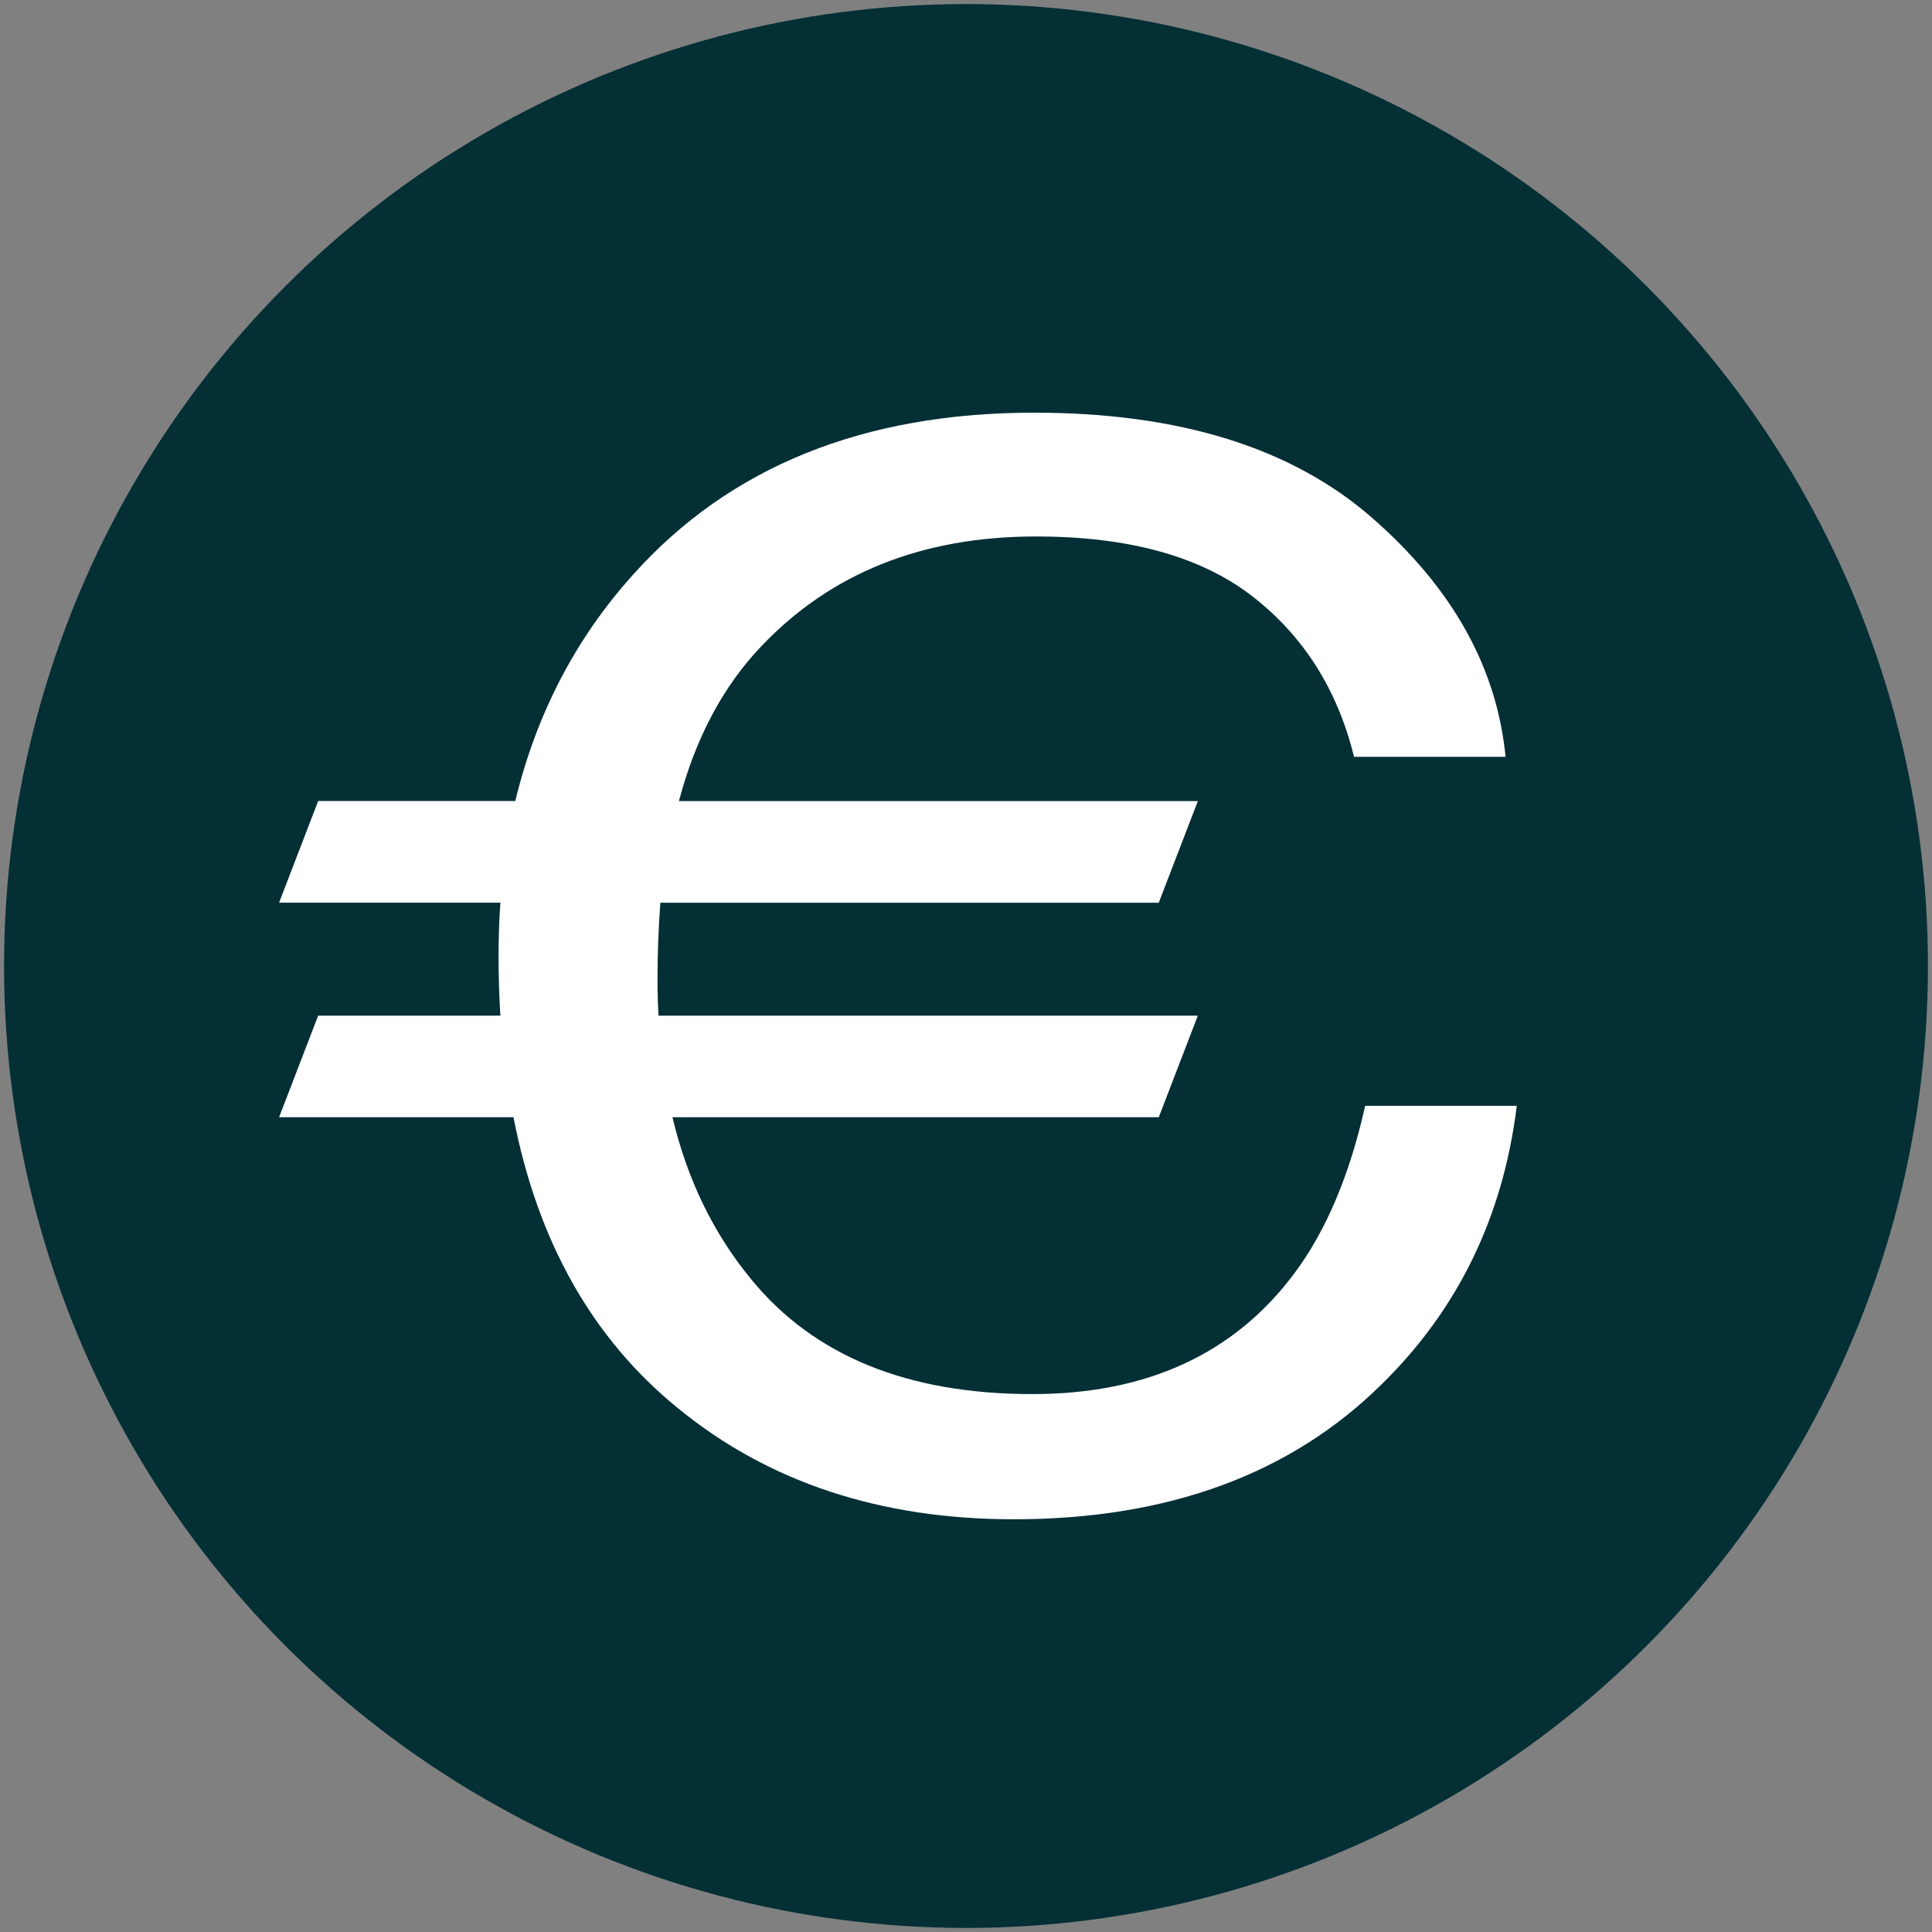
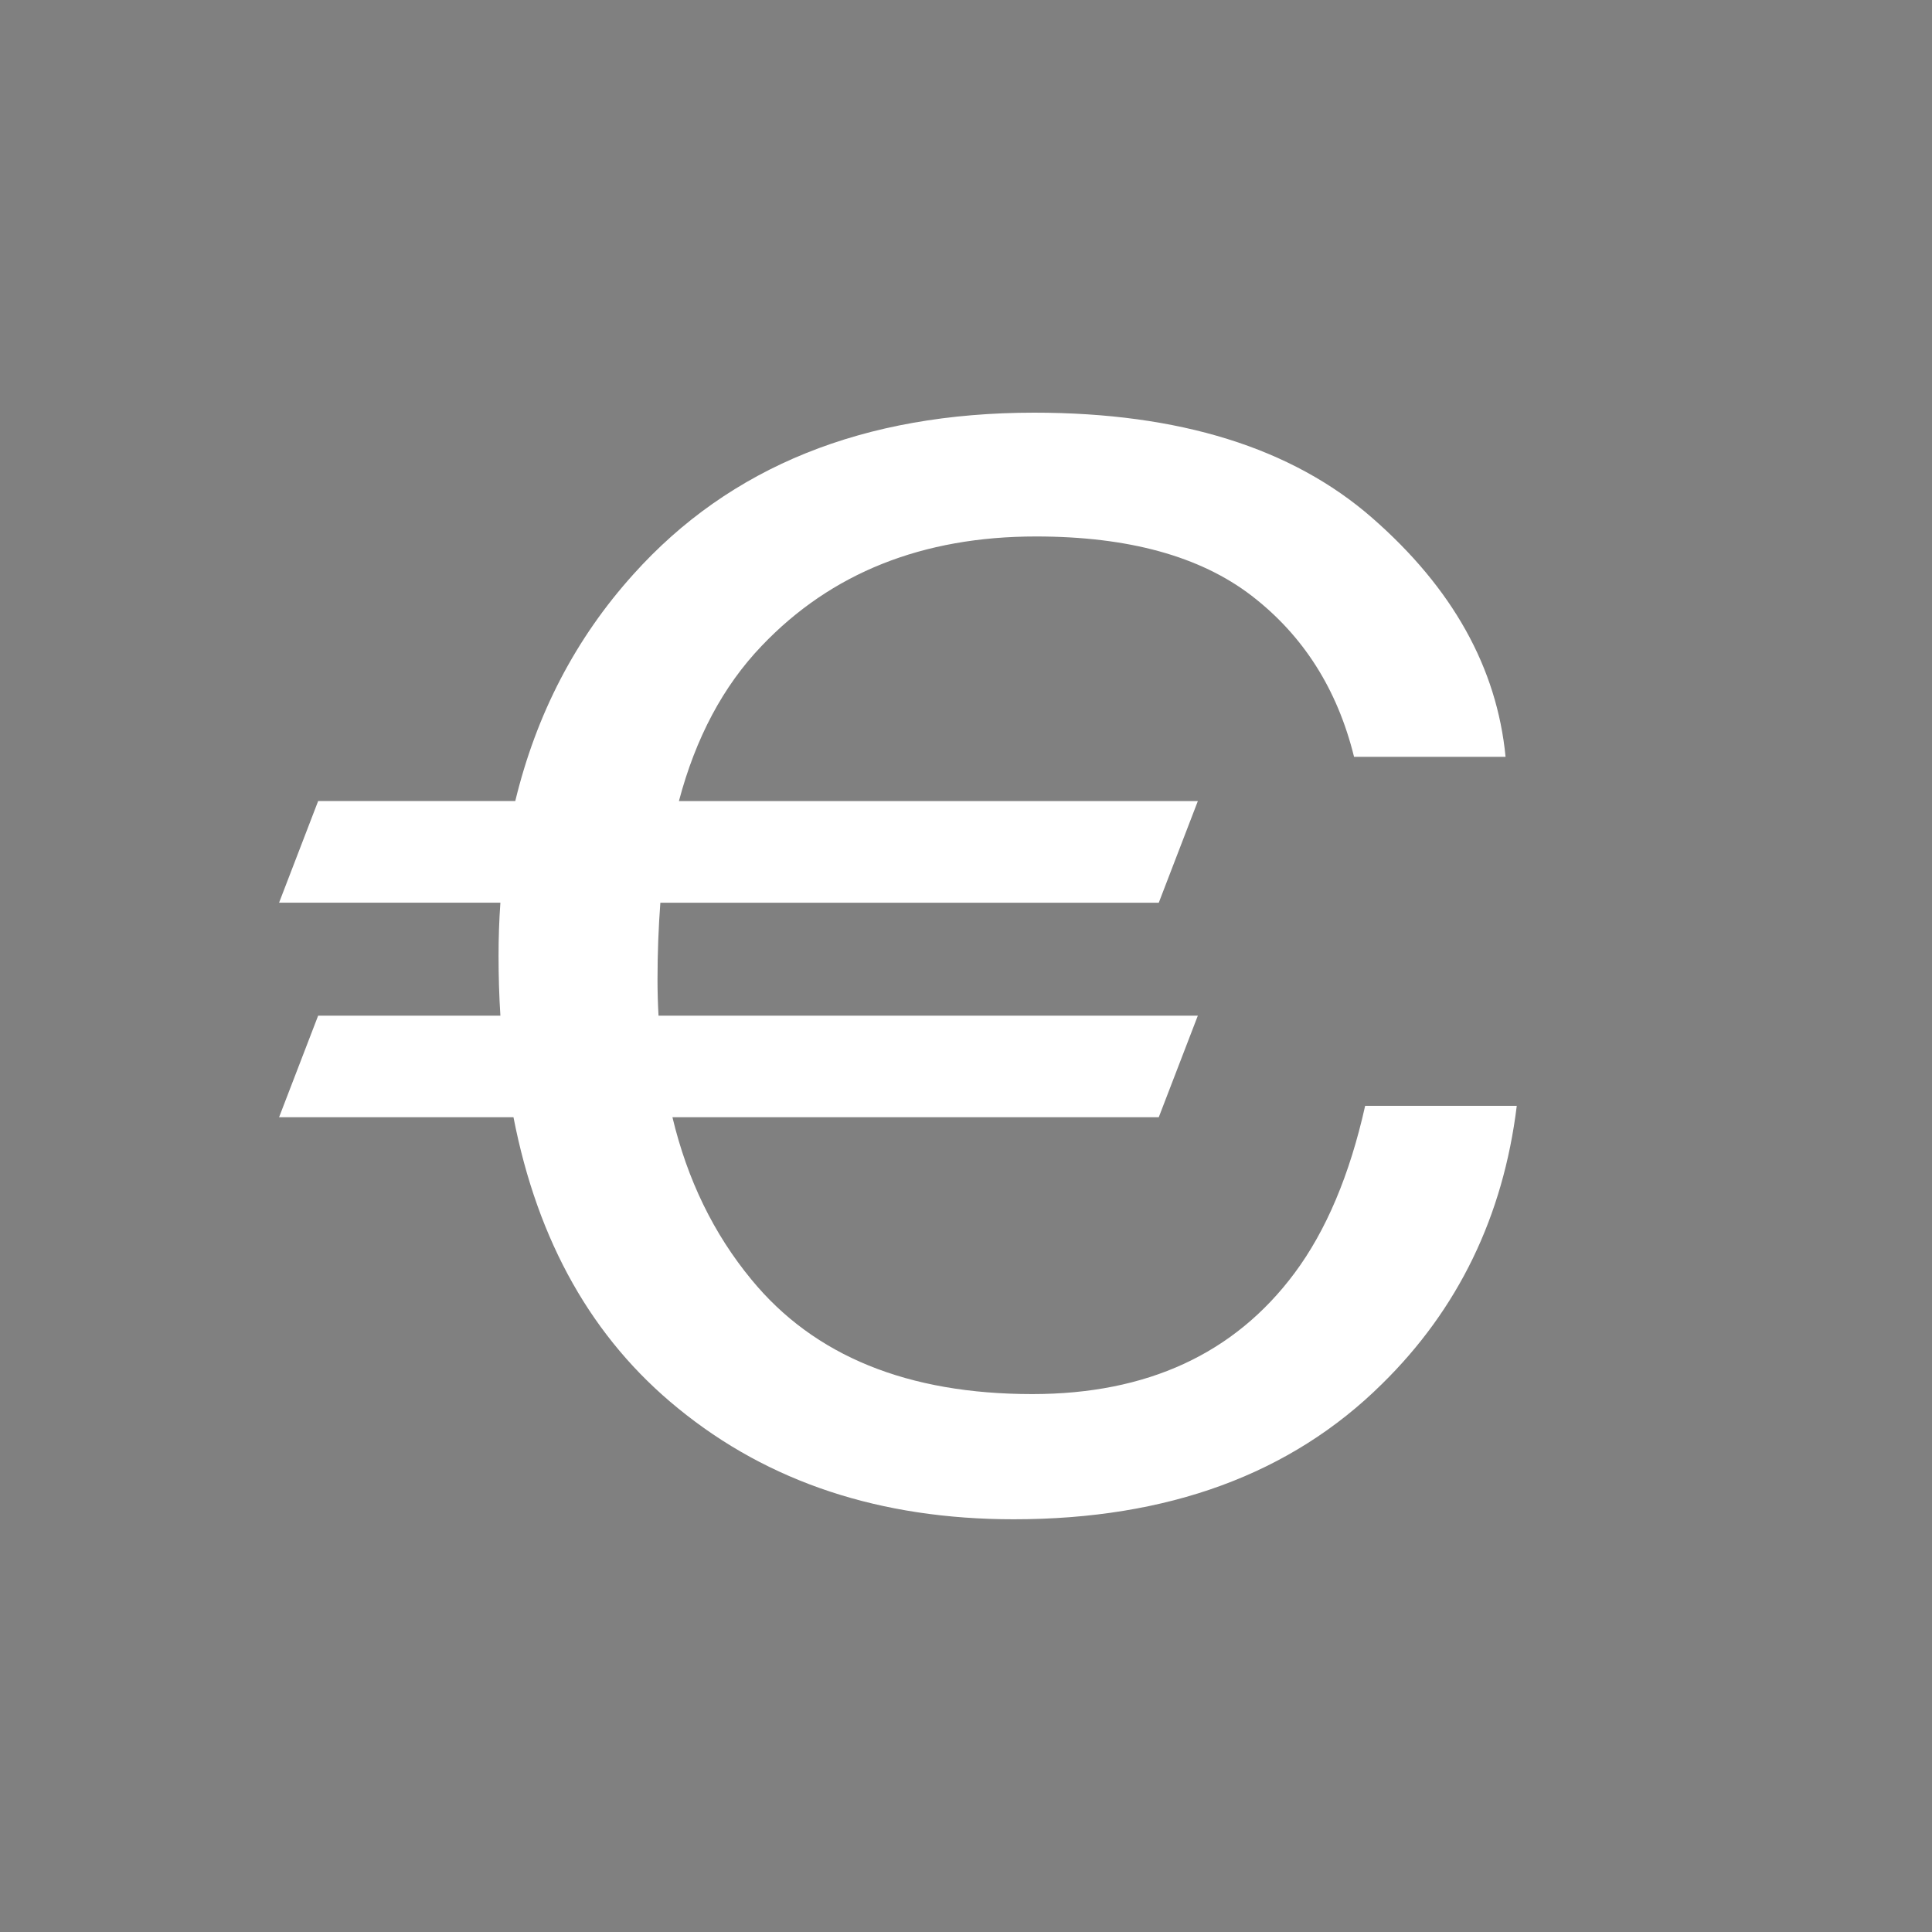
<svg xmlns="http://www.w3.org/2000/svg" version="1.1" id="Calque_1" x="0px" y="0px" width="40px" height="40px" viewBox="0 0 40 40" enable-background="new 0 0 40 40" xml:space="preserve">
  <rect x="0" y="0" width="40" height="40" fill="#808080" stroke="none" />
  <g>
-     <circle fill="#042F35" cx="20" cy="20" r="19.916" />
    <g>
      <path fill="#FFFFFF" d="M5.778,23.131l0.809-2.103h3.773c-0.026-0.403-0.038-0.819-0.038-1.243c0-0.365,0.012-0.731,0.038-1.096    H5.778l0.809-2.104h4.081c0.437-1.807,1.252-3.371,2.445-4.694c2.002-2.231,4.769-3.347,8.299-3.347    c3.002,0,5.335,0.726,6.997,2.178c1.662,1.451,2.583,3.1,2.762,4.947h-3.137c-0.346-1.403-1.054-2.513-2.118-3.333    c-1.066-0.82-2.555-1.229-4.467-1.229c-2.349,0-4.242,0.755-5.68,2.266c-0.795,0.83-1.366,1.901-1.713,3.213H24.8l-0.809,2.104    H13.672c-0.038,0.502-0.059,1.036-0.059,1.598c0,0.257,0.008,0.505,0.021,0.74H24.8l-0.809,2.103H13.922    c0.309,1.295,0.854,2.415,1.637,3.363c1.296,1.58,3.234,2.369,5.814,2.369c2.374,0,4.184-0.834,5.428-2.503    c0.655-0.879,1.143-2.034,1.463-3.465h3.139c-0.281,2.289-1.213,4.211-2.792,5.76c-1.886,1.865-4.428,2.8-7.623,2.8    c-2.759,0-5.076-0.766-6.949-2.297c-1.772-1.44-2.907-3.449-3.408-6.027H5.778z" />
    </g>
  </g>
</svg>